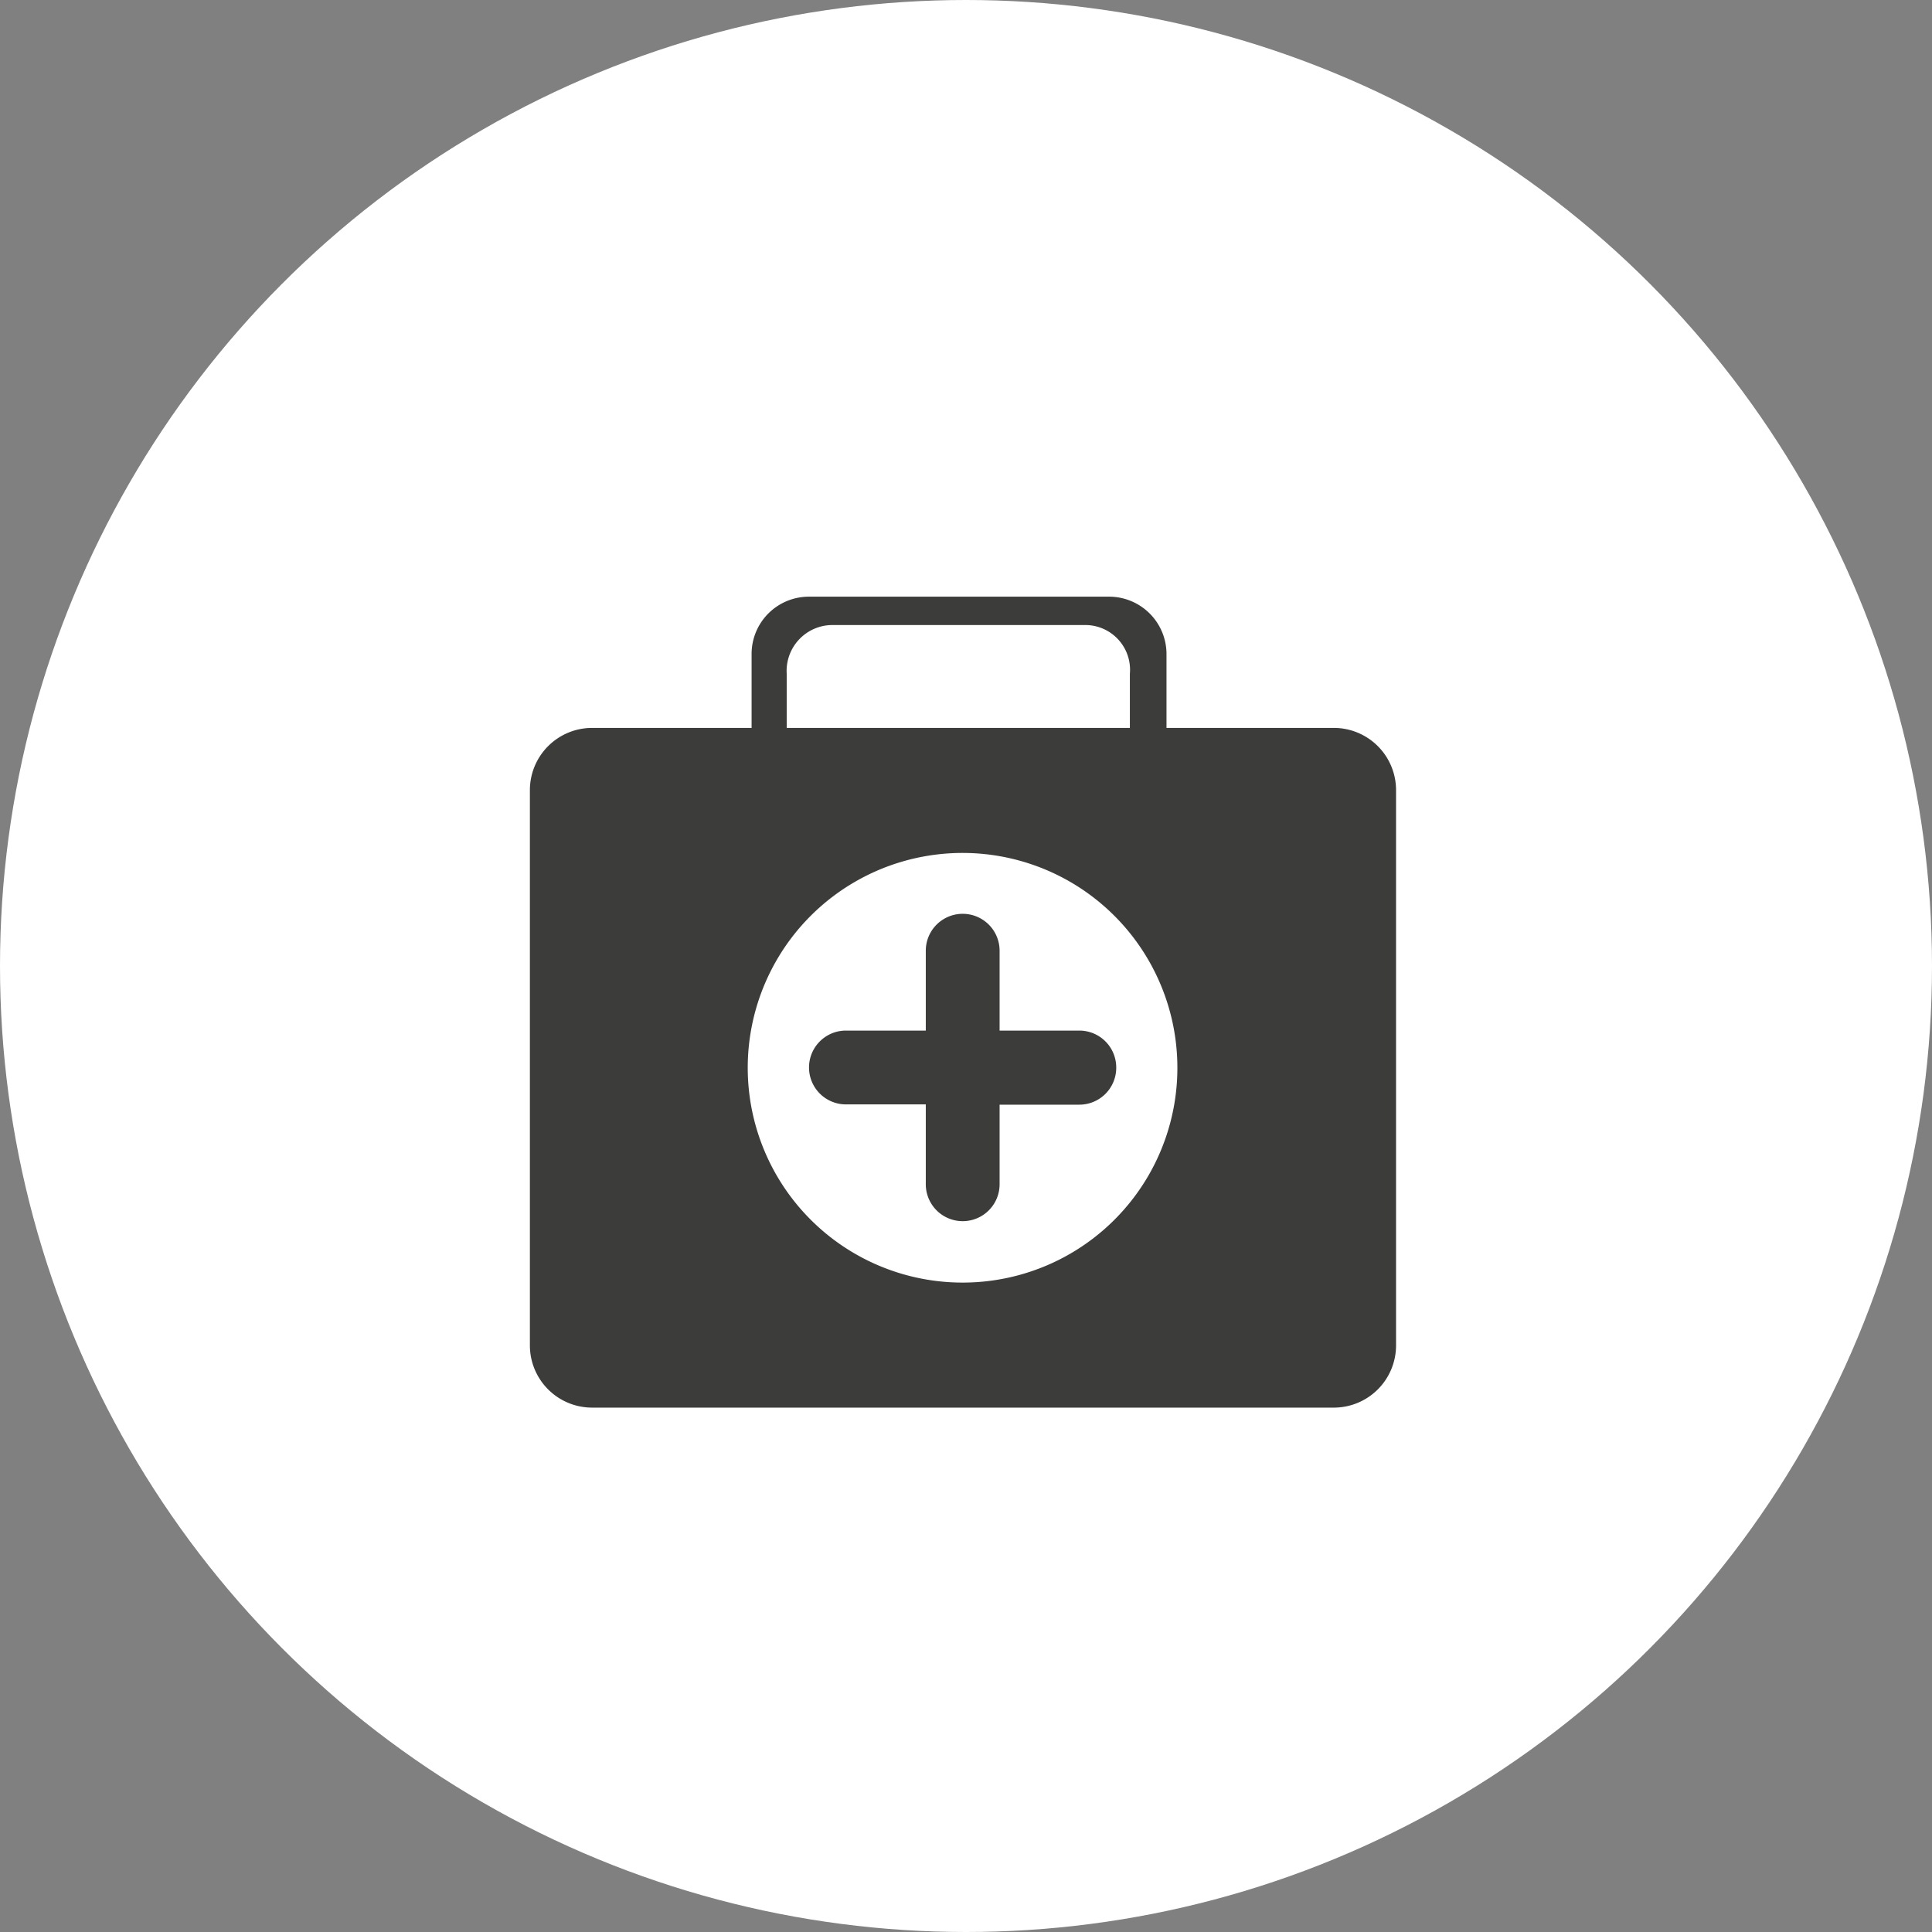
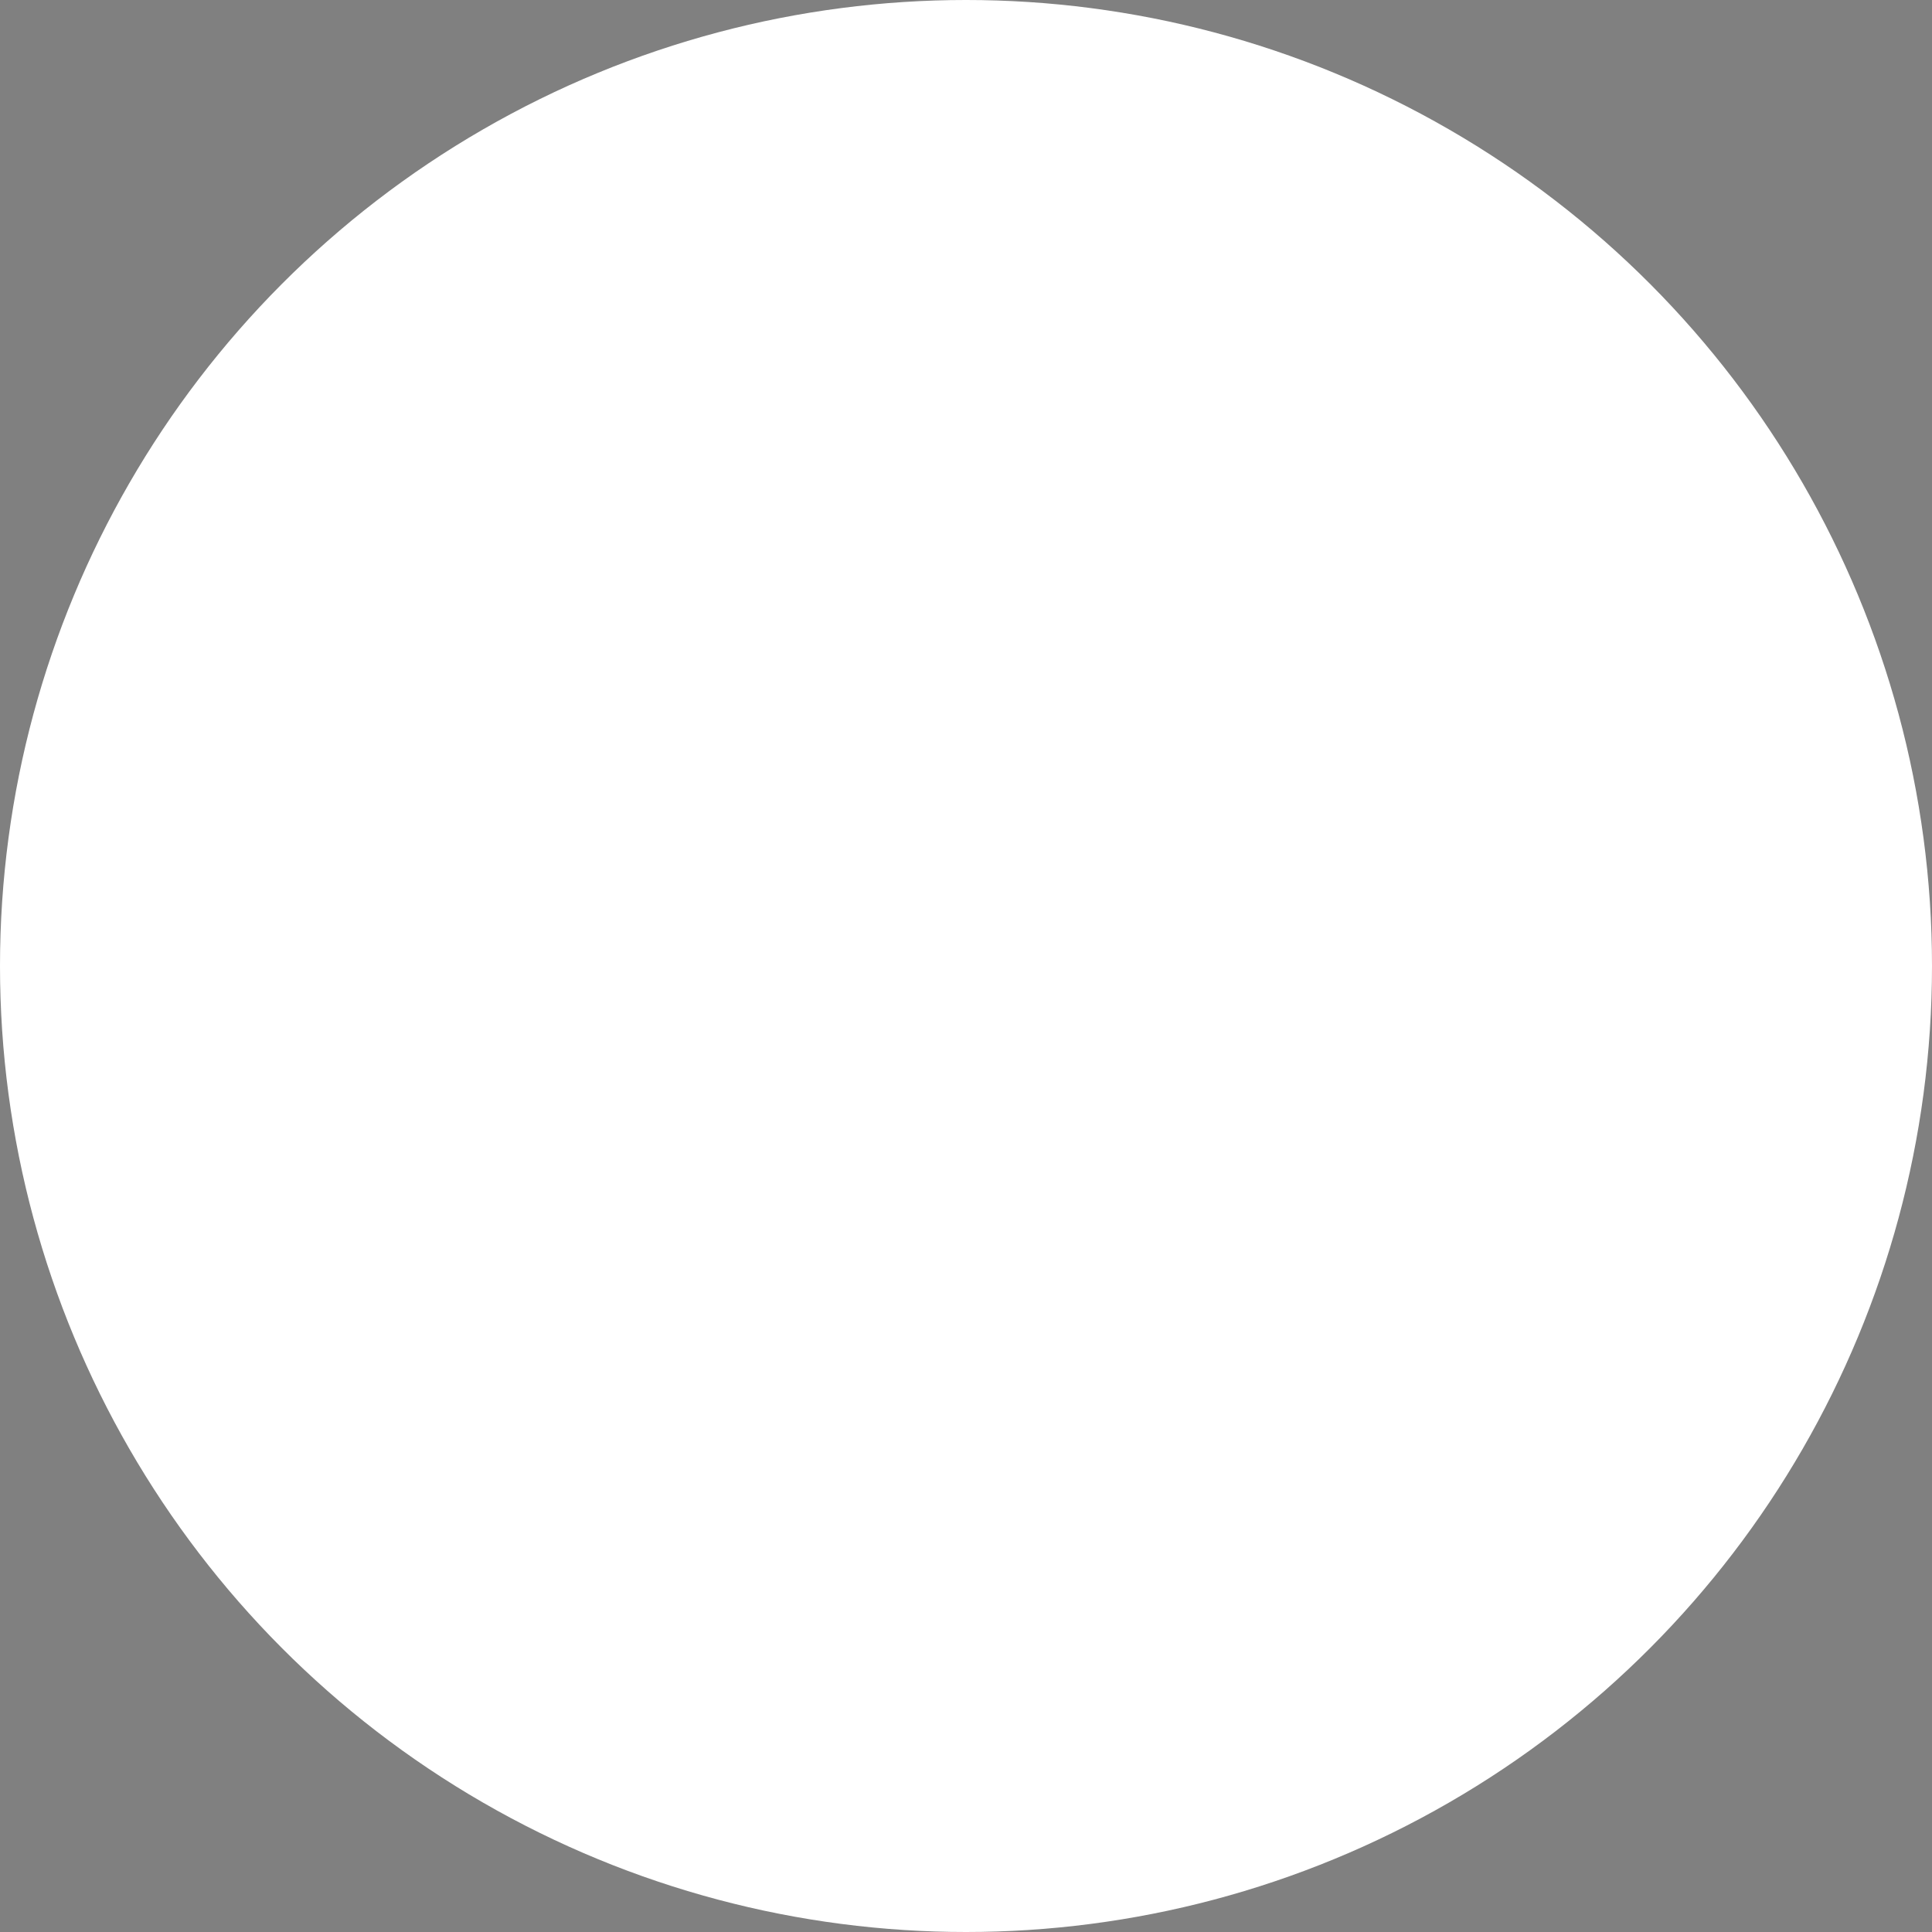
<svg xmlns="http://www.w3.org/2000/svg" viewBox="0 0 140.3 140.3">
  <rect x="0" y="0" width="140.3" height="140.3" fill="#808080" stroke="none" />
  <defs>
    <style>.cls-1{fill:#fff;}.cls-2{fill:#3c3c3b;}</style>
  </defs>
  <title>06-securite</title>
  <g id="Calque_2" data-name="Calque 2">
    <g id="Layer_2" data-name="Layer 2">
      <circle class="cls-1" cx="70.15" cy="70.15" r="70.15" />
-       <path class="cls-2" d="M96.85,52.86H84.71V47.5a4.17,4.17,0,0,0-4.17-4.17H58.74a4.16,4.16,0,0,0-4.16,4.17v5.36H43a4.52,4.52,0,0,0-4.52,4.52V97.7A4.52,4.52,0,0,0,43,102.22H96.85a4.52,4.52,0,0,0,4.53-4.52V57.38A4.52,4.52,0,0,0,96.85,52.86ZM57.13,48.93a3.33,3.33,0,0,1,3.27-3.54H78.88a3.25,3.25,0,0,1,3.17,3.54v3.93H57.13ZM69.91,93.14A15.6,15.6,0,1,1,85.5,77.54,15.59,15.59,0,0,1,69.91,93.14Zm11.15-15.6a2.68,2.68,0,0,1-2.68,2.68H72.59V86a2.68,2.68,0,0,1-5.36,0v-5.8h-5.8a2.68,2.68,0,0,1,0-5.36h5.8v-5.8a2.68,2.68,0,0,1,5.36,0v5.8h5.79A2.68,2.68,0,0,1,81.06,77.54Z" />
    </g>
  </g>
</svg>